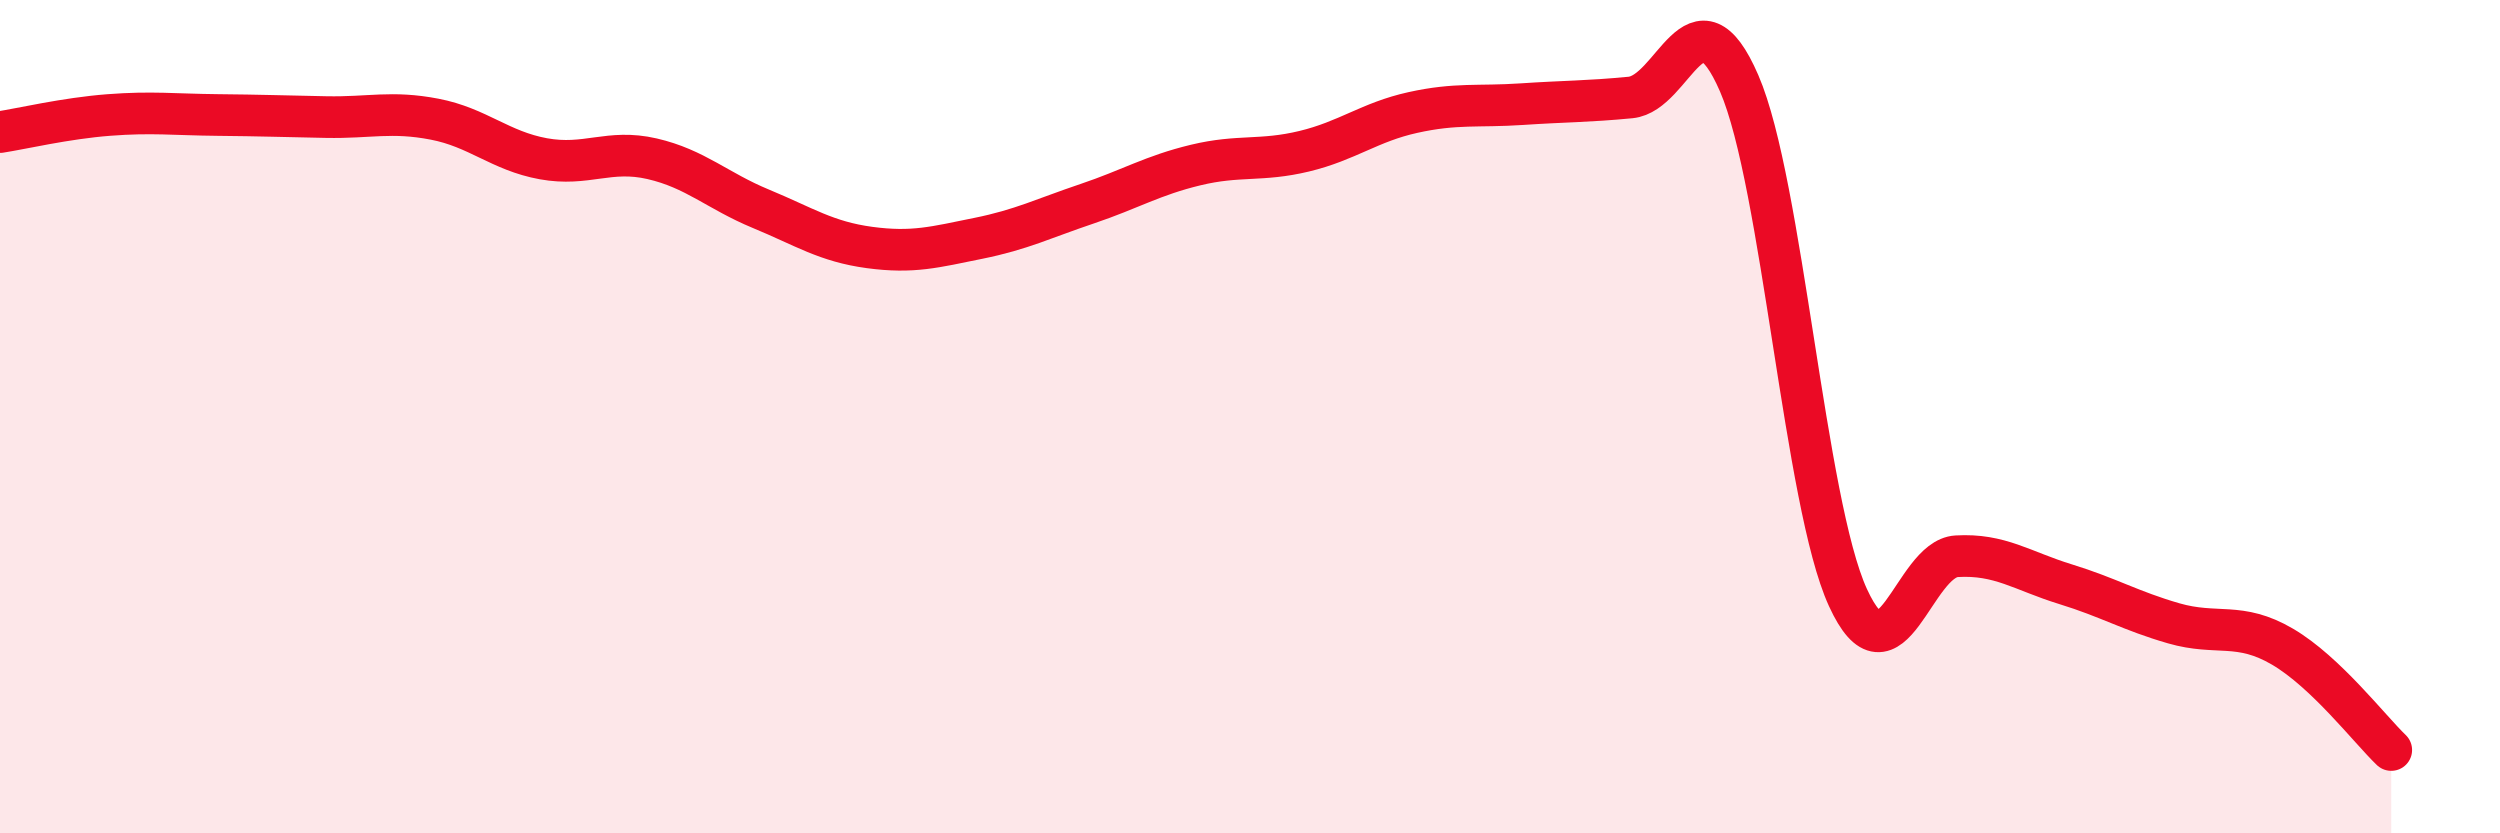
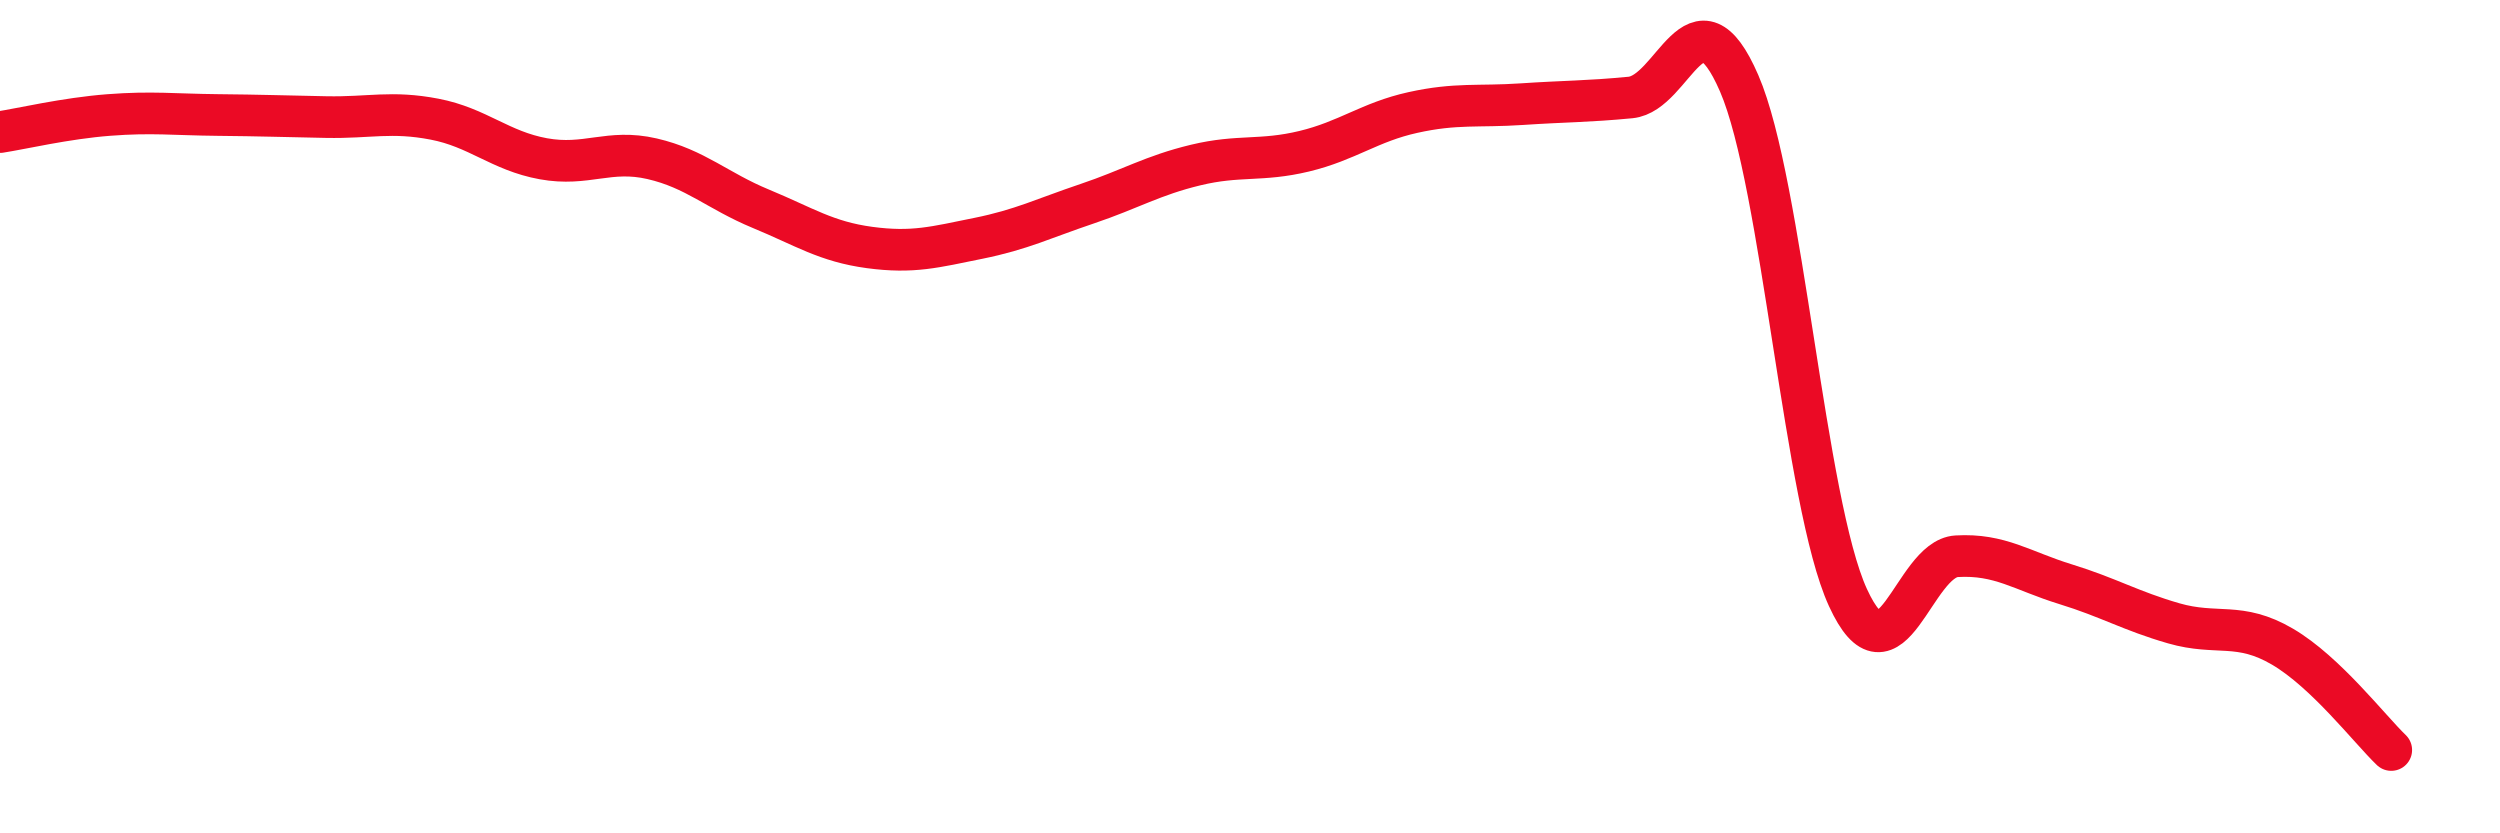
<svg xmlns="http://www.w3.org/2000/svg" width="60" height="20" viewBox="0 0 60 20">
-   <path d="M 0,3.17 C 0.52,3.09 1.57,2.84 2.61,2.76 C 3.65,2.68 4.18,2.75 5.22,2.76 C 6.26,2.77 6.79,2.79 7.83,2.81 C 8.87,2.83 9.39,2.66 10.43,2.86 C 11.47,3.06 12,3.62 13.04,3.81 C 14.08,4 14.61,3.57 15.65,3.81 C 16.69,4.05 17.22,4.58 18.26,5.01 C 19.3,5.44 19.83,5.8 20.87,5.94 C 21.91,6.08 22.44,5.93 23.48,5.72 C 24.52,5.51 25.05,5.24 26.09,4.89 C 27.13,4.54 27.66,4.21 28.7,3.96 C 29.74,3.71 30.26,3.88 31.3,3.63 C 32.34,3.38 32.87,2.93 33.91,2.7 C 34.95,2.47 35.48,2.57 36.52,2.5 C 37.56,2.43 38.09,2.44 39.13,2.34 C 40.17,2.24 40.7,-0.4 41.74,2 C 42.78,4.4 43.31,12.07 44.35,14.34 C 45.39,16.61 45.92,13.41 46.96,13.35 C 48,13.29 48.53,13.7 49.57,14.02 C 50.61,14.34 51.13,14.66 52.17,14.96 C 53.21,15.26 53.74,14.91 54.78,15.52 C 55.82,16.13 56.87,17.5 57.39,18L57.39 20L0 20Z" fill="#EB0A25" opacity="0.1" stroke-linecap="round" stroke-linejoin="round" />
  <path d="M 0,3.17 C 0.52,3.09 1.57,2.84 2.61,2.76 C 3.65,2.68 4.18,2.75 5.22,2.76 C 6.26,2.77 6.79,2.79 7.83,2.81 C 8.87,2.83 9.39,2.66 10.43,2.86 C 11.47,3.06 12,3.62 13.04,3.81 C 14.08,4 14.61,3.57 15.65,3.81 C 16.69,4.05 17.22,4.58 18.26,5.01 C 19.3,5.44 19.83,5.8 20.87,5.94 C 21.91,6.08 22.44,5.93 23.48,5.72 C 24.52,5.51 25.05,5.24 26.09,4.89 C 27.13,4.54 27.66,4.21 28.7,3.96 C 29.74,3.71 30.26,3.88 31.3,3.63 C 32.34,3.38 32.87,2.93 33.91,2.7 C 34.95,2.47 35.48,2.57 36.52,2.5 C 37.56,2.43 38.09,2.44 39.13,2.34 C 40.17,2.24 40.7,-0.4 41.74,2 C 42.78,4.4 43.31,12.07 44.35,14.34 C 45.39,16.61 45.92,13.41 46.96,13.35 C 48,13.29 48.53,13.7 49.57,14.02 C 50.61,14.34 51.13,14.66 52.17,14.96 C 53.21,15.26 53.74,14.91 54.78,15.52 C 55.82,16.13 56.87,17.5 57.39,18" stroke="#EB0A25" stroke-width="1" fill="none" stroke-linecap="round" stroke-linejoin="round" />
</svg>